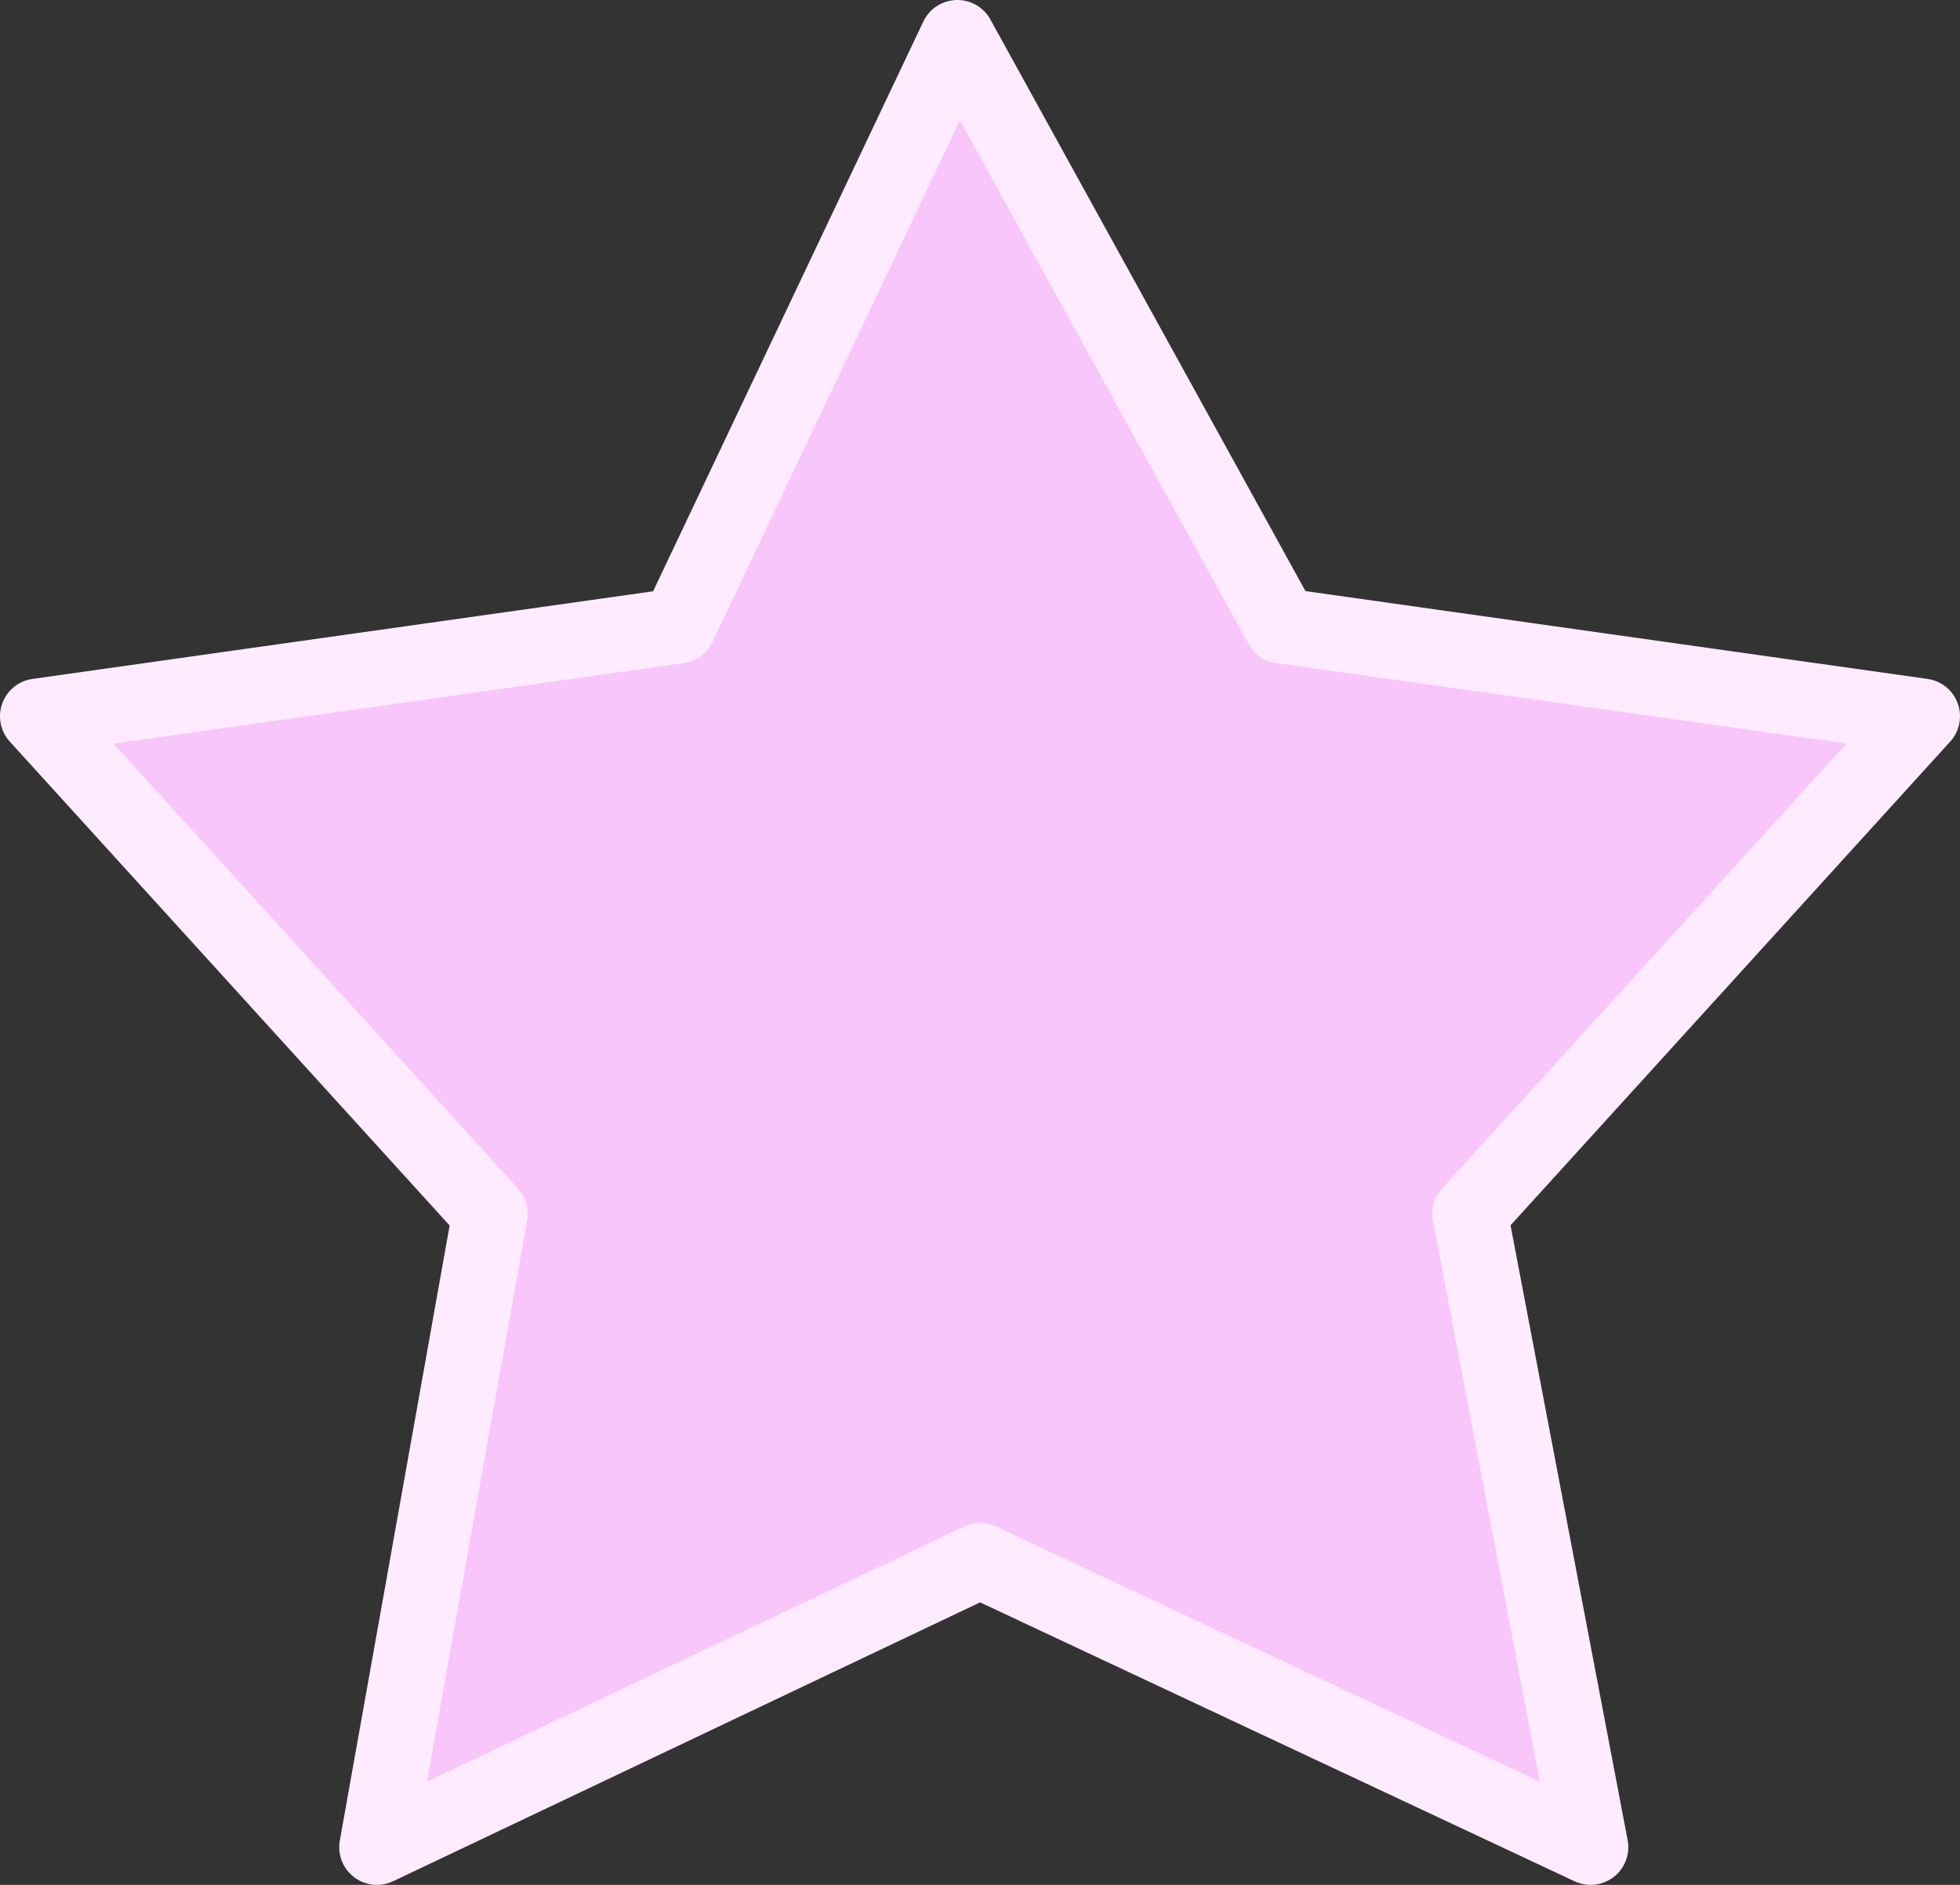
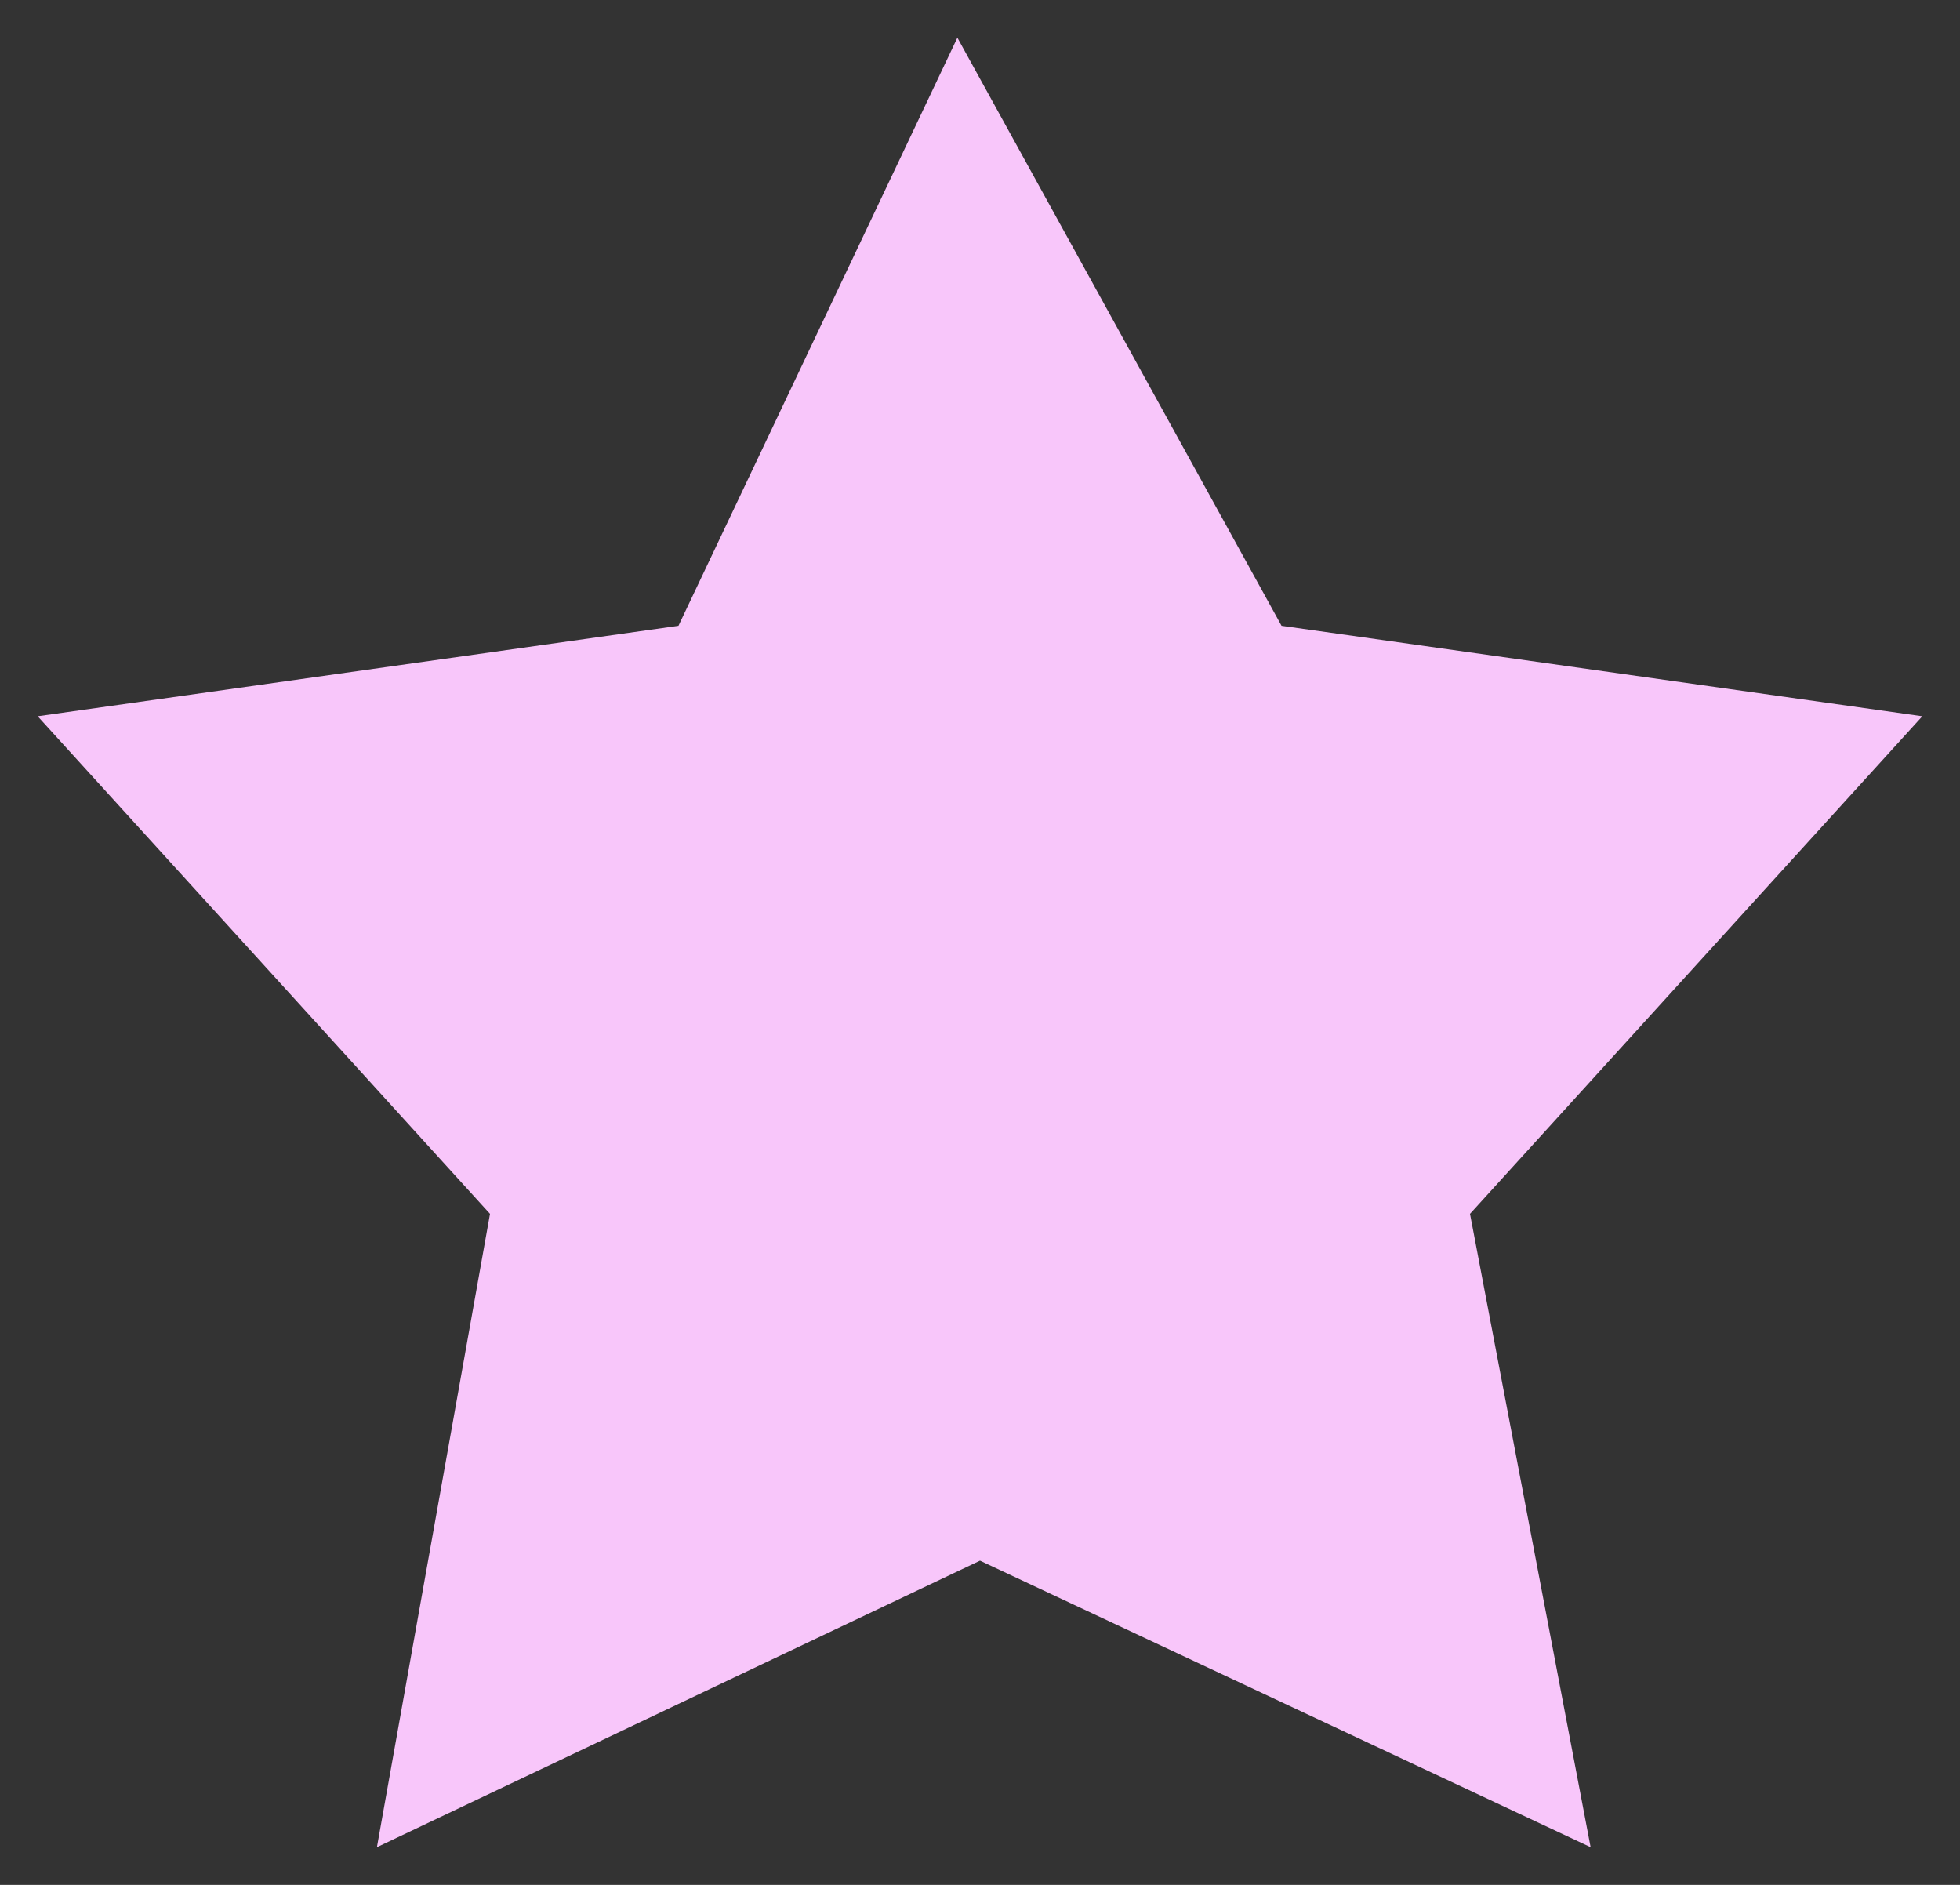
<svg xmlns="http://www.w3.org/2000/svg" height="12.5px" width="13.0px">
  <rect width="100%" height="100%" fill="#333333" stroke="none" />
  <g transform="matrix(1.0, 0.0, 0.0, 1.0, 6.25, 6.35)">
    <path d="M6.5 -1.6 L3.5 1.7 4.3 5.9 0.25 4.0 -3.75 5.9 -3.0 1.7 -6.0 -1.6 -1.75 -2.2 0.1 -6.1 2.25 -2.2 6.5 -1.6" fill="#f8c6fa" fill-rule="evenodd" stroke="none" />
-     <path d="M6.5 -1.6 L3.5 1.7 4.3 5.9 0.25 4.0 -3.75 5.9 -3.0 1.7 -6.0 -1.6 -1.75 -2.2 0.1 -6.1 2.25 -2.2 6.5 -1.6 Z" fill="none" stroke="#ffebff" stroke-linecap="round" stroke-linejoin="round" stroke-width="0.5" />
  </g>
</svg>